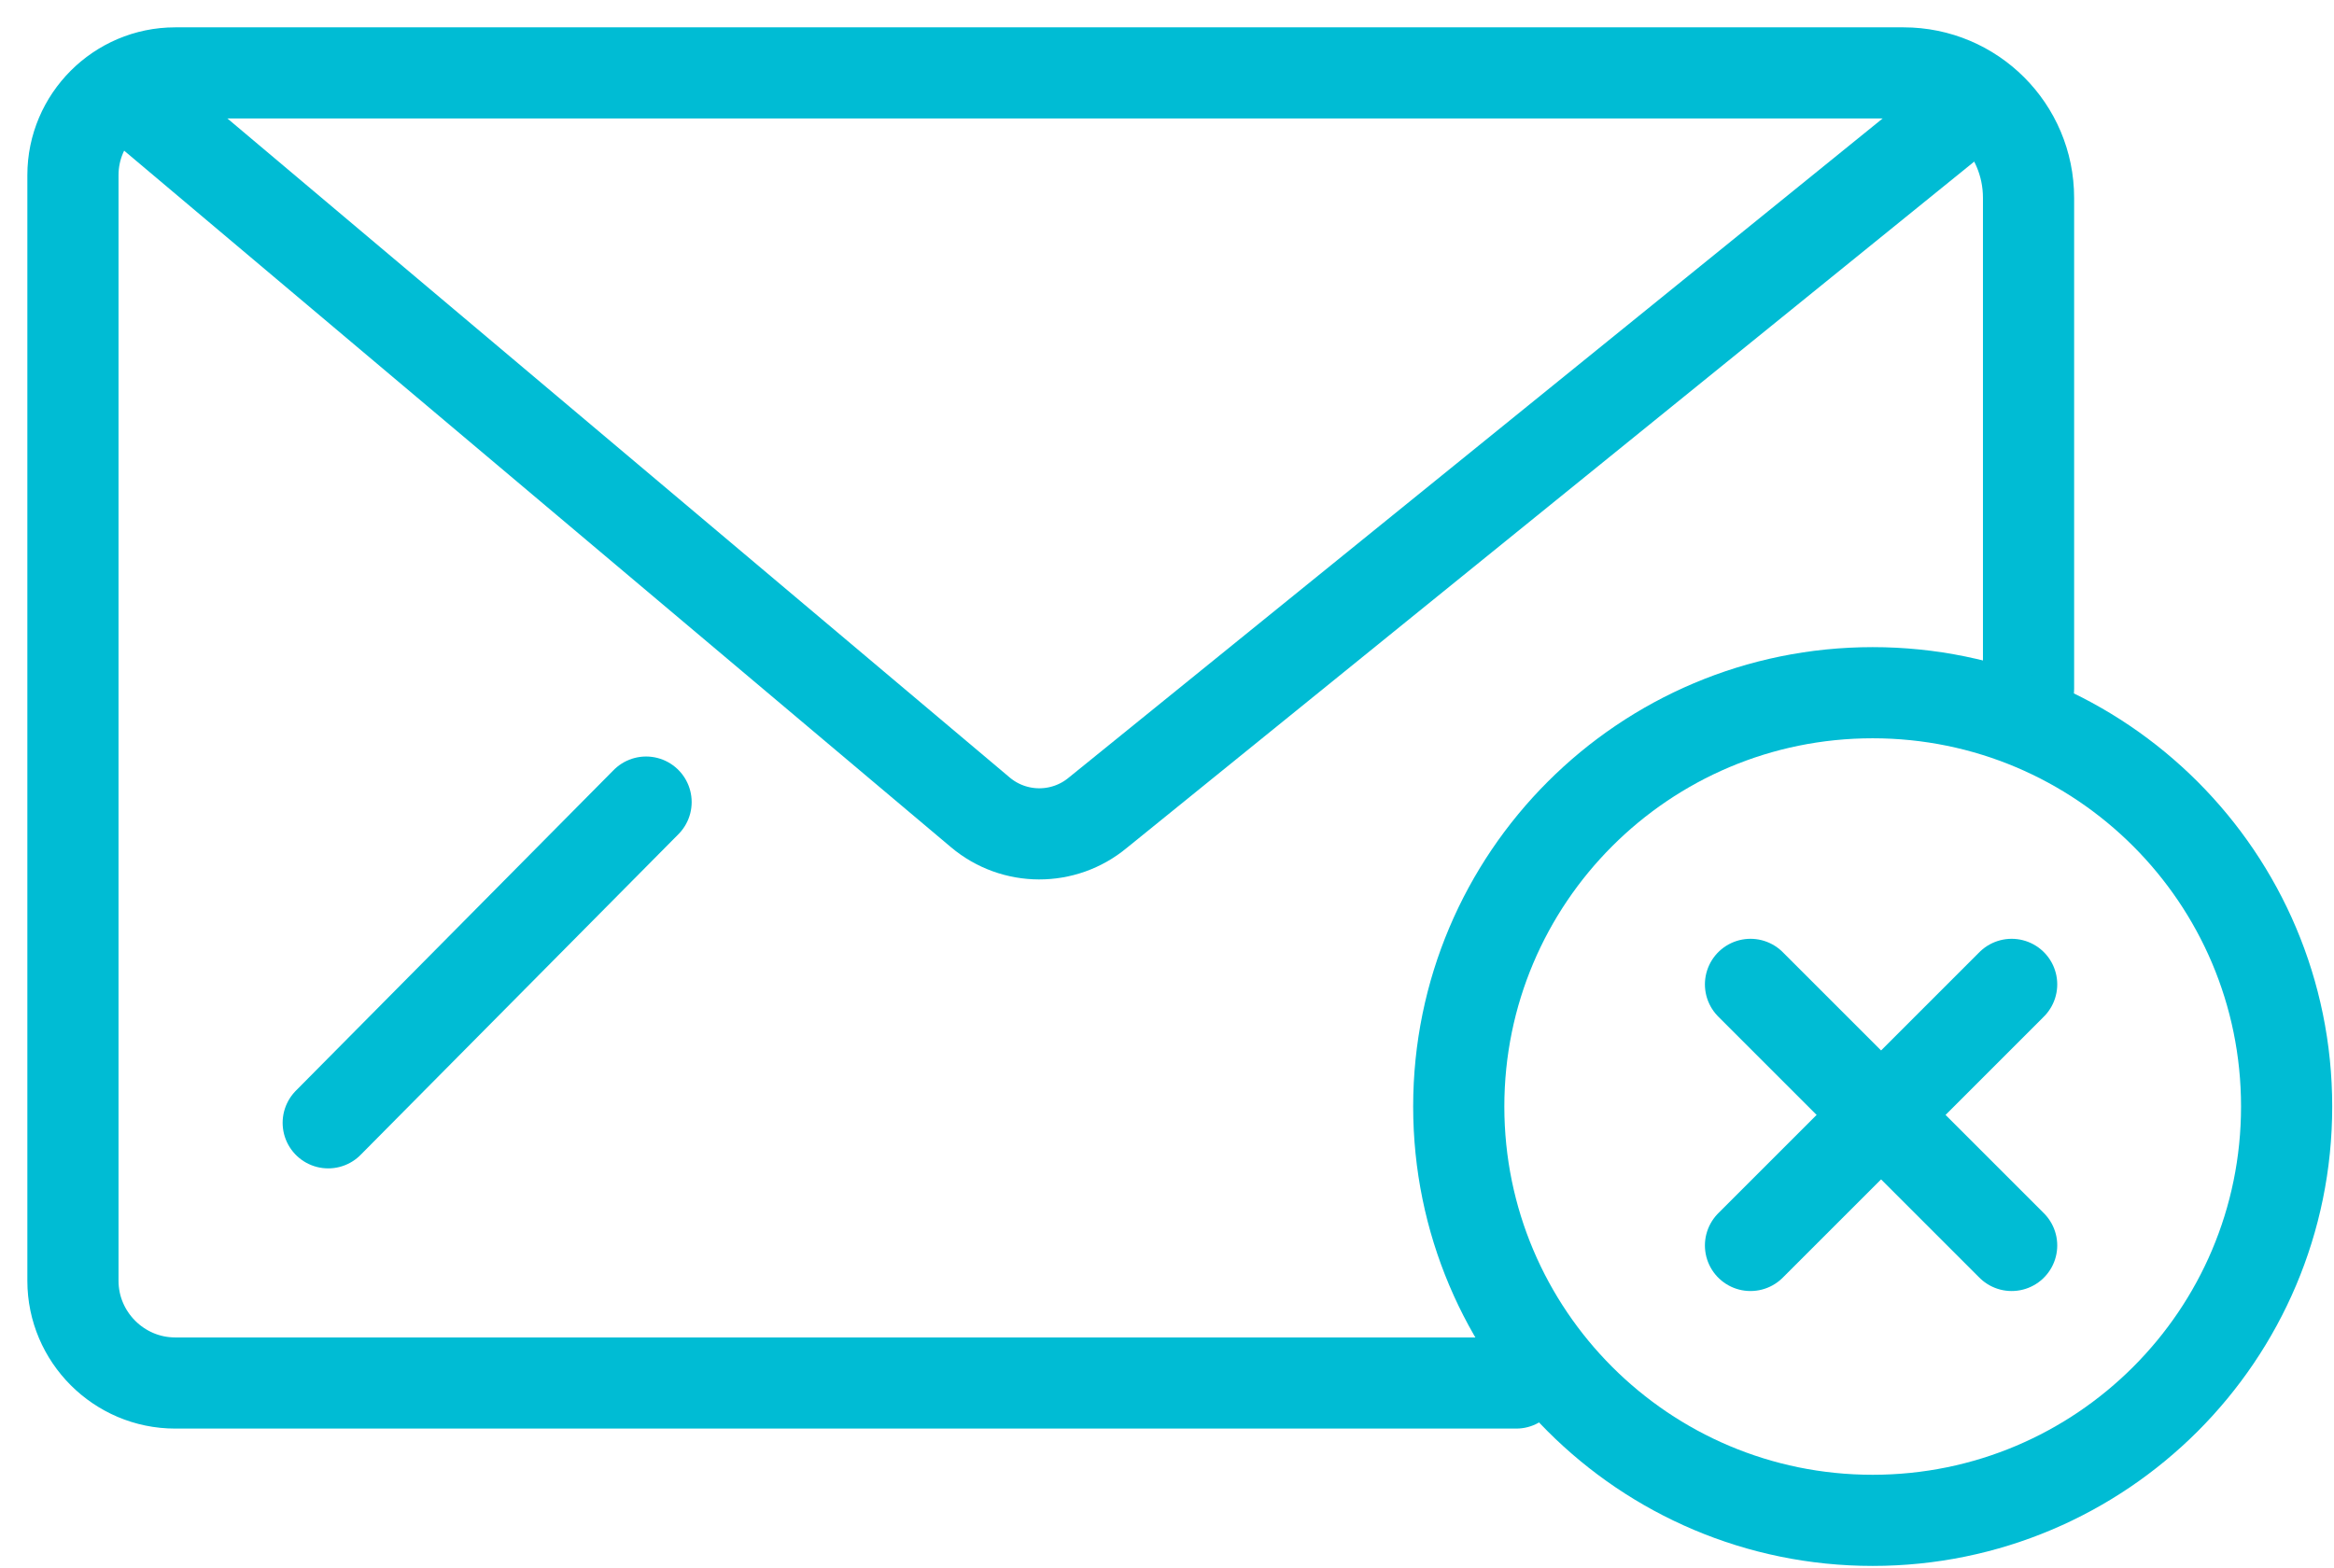
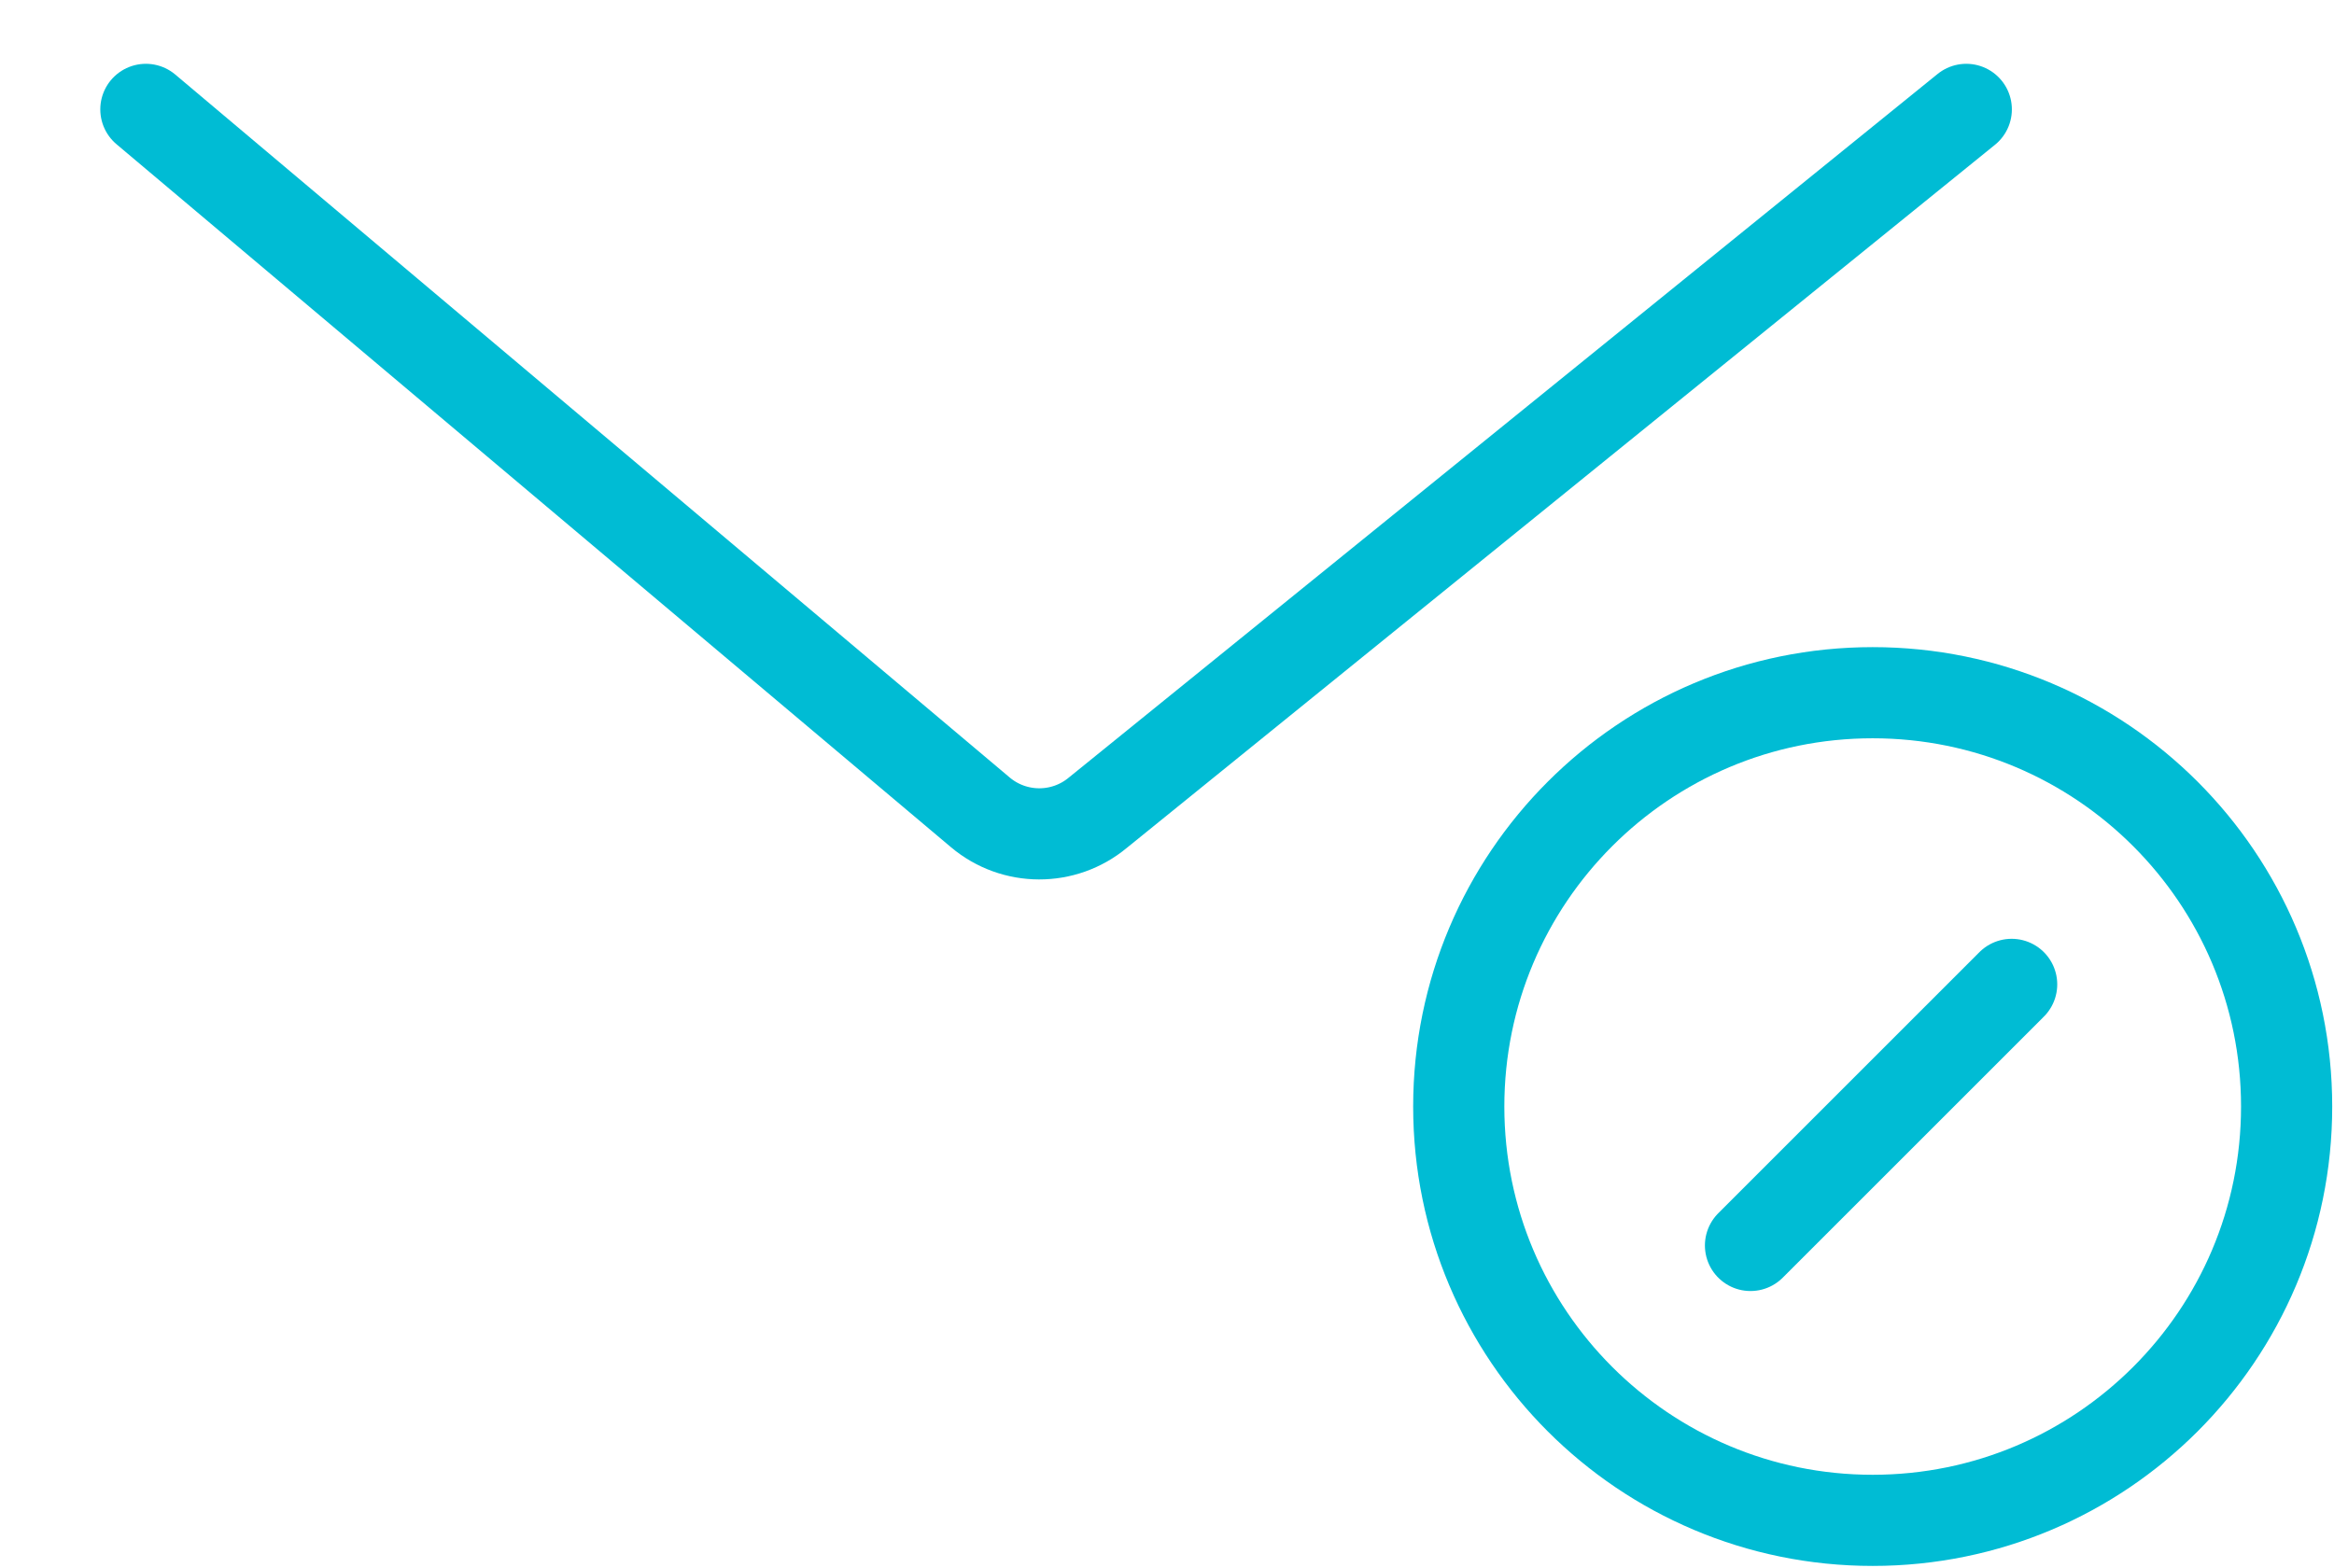
<svg xmlns="http://www.w3.org/2000/svg" width="64px" height="43px" viewBox="0 0 64 43" version="1.1">
  <title>icn_undo</title>
  <desc>Created with Sketch.</desc>
  <defs />
  <g id="service-site-UI" stroke="none" stroke-width="1" fill="none" fill-rule="evenodd" stroke-linecap="round" stroke-linejoin="round">
    <g id="feature" transform="translate(-802, -1723)" stroke="#00BCD4" stroke-width="2.5">
      <g id="icn_undo" transform="translate(804, 1725)">
-         <path d="M39.576,35.934 L2.803,35.934 C1.261,35.934 0,34.672 0,33.131 L0,2.803 C0,1.262 1.261,0 2.803,0 L50.196,0 C52.089,0 53.624,1.535 53.624,3.427 L53.624,16.893" id="Stroke-1" />
        <path d="M51.917,1 L28.105,20.29 C27.17,21.069 25.812,21.065 24.881,20.281 L2,1" id="Stroke-3" />
-         <path d="M7,28.797 L15.716,20" id="Stroke-5" />
        <path d="M60.701,28.351 C60.701,34.62 55.619,39.701 49.35,39.701 C43.082,39.701 38,34.62 38,28.351 C38,22.082 43.082,17 49.35,17 C55.619,17 60.701,22.082 60.701,28.351 Z" id="Stroke-7" />
-         <path d="M46,25 L53.161,32.161" id="Stroke-9" />
        <path d="M46,32.161 L53.161,25" id="Stroke-11" />
      </g>
    </g>
  </g>
</svg>